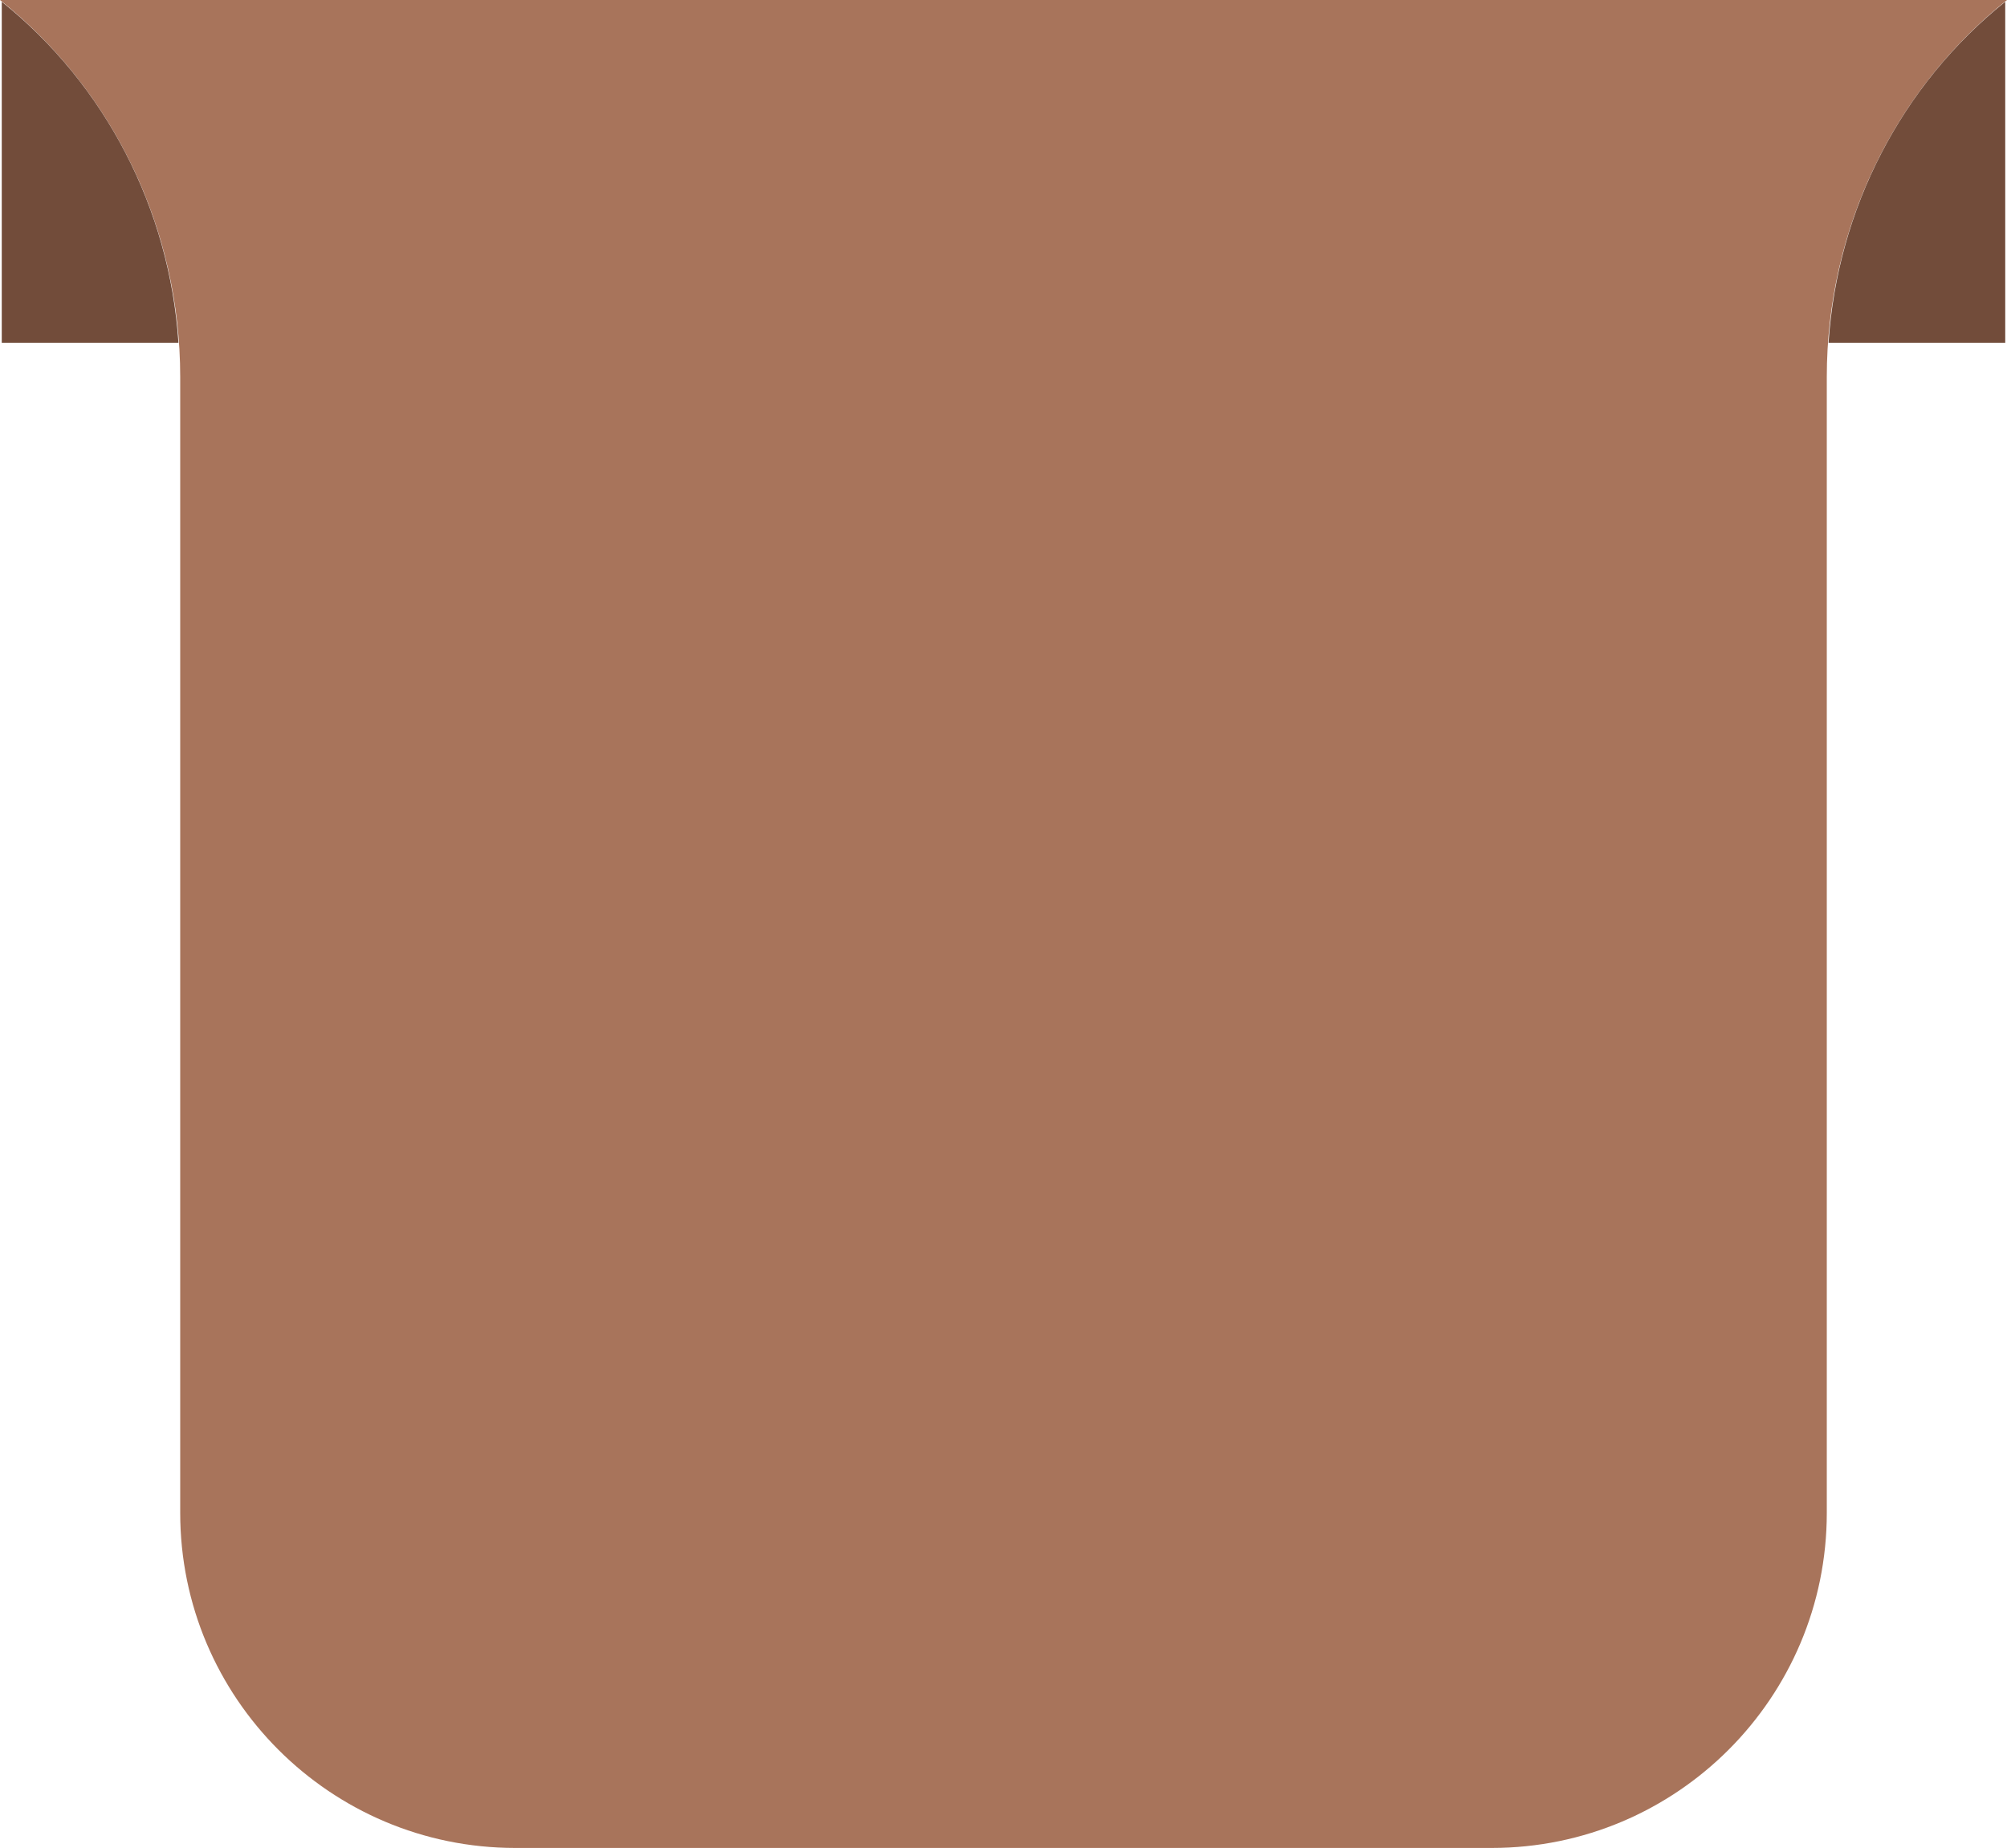
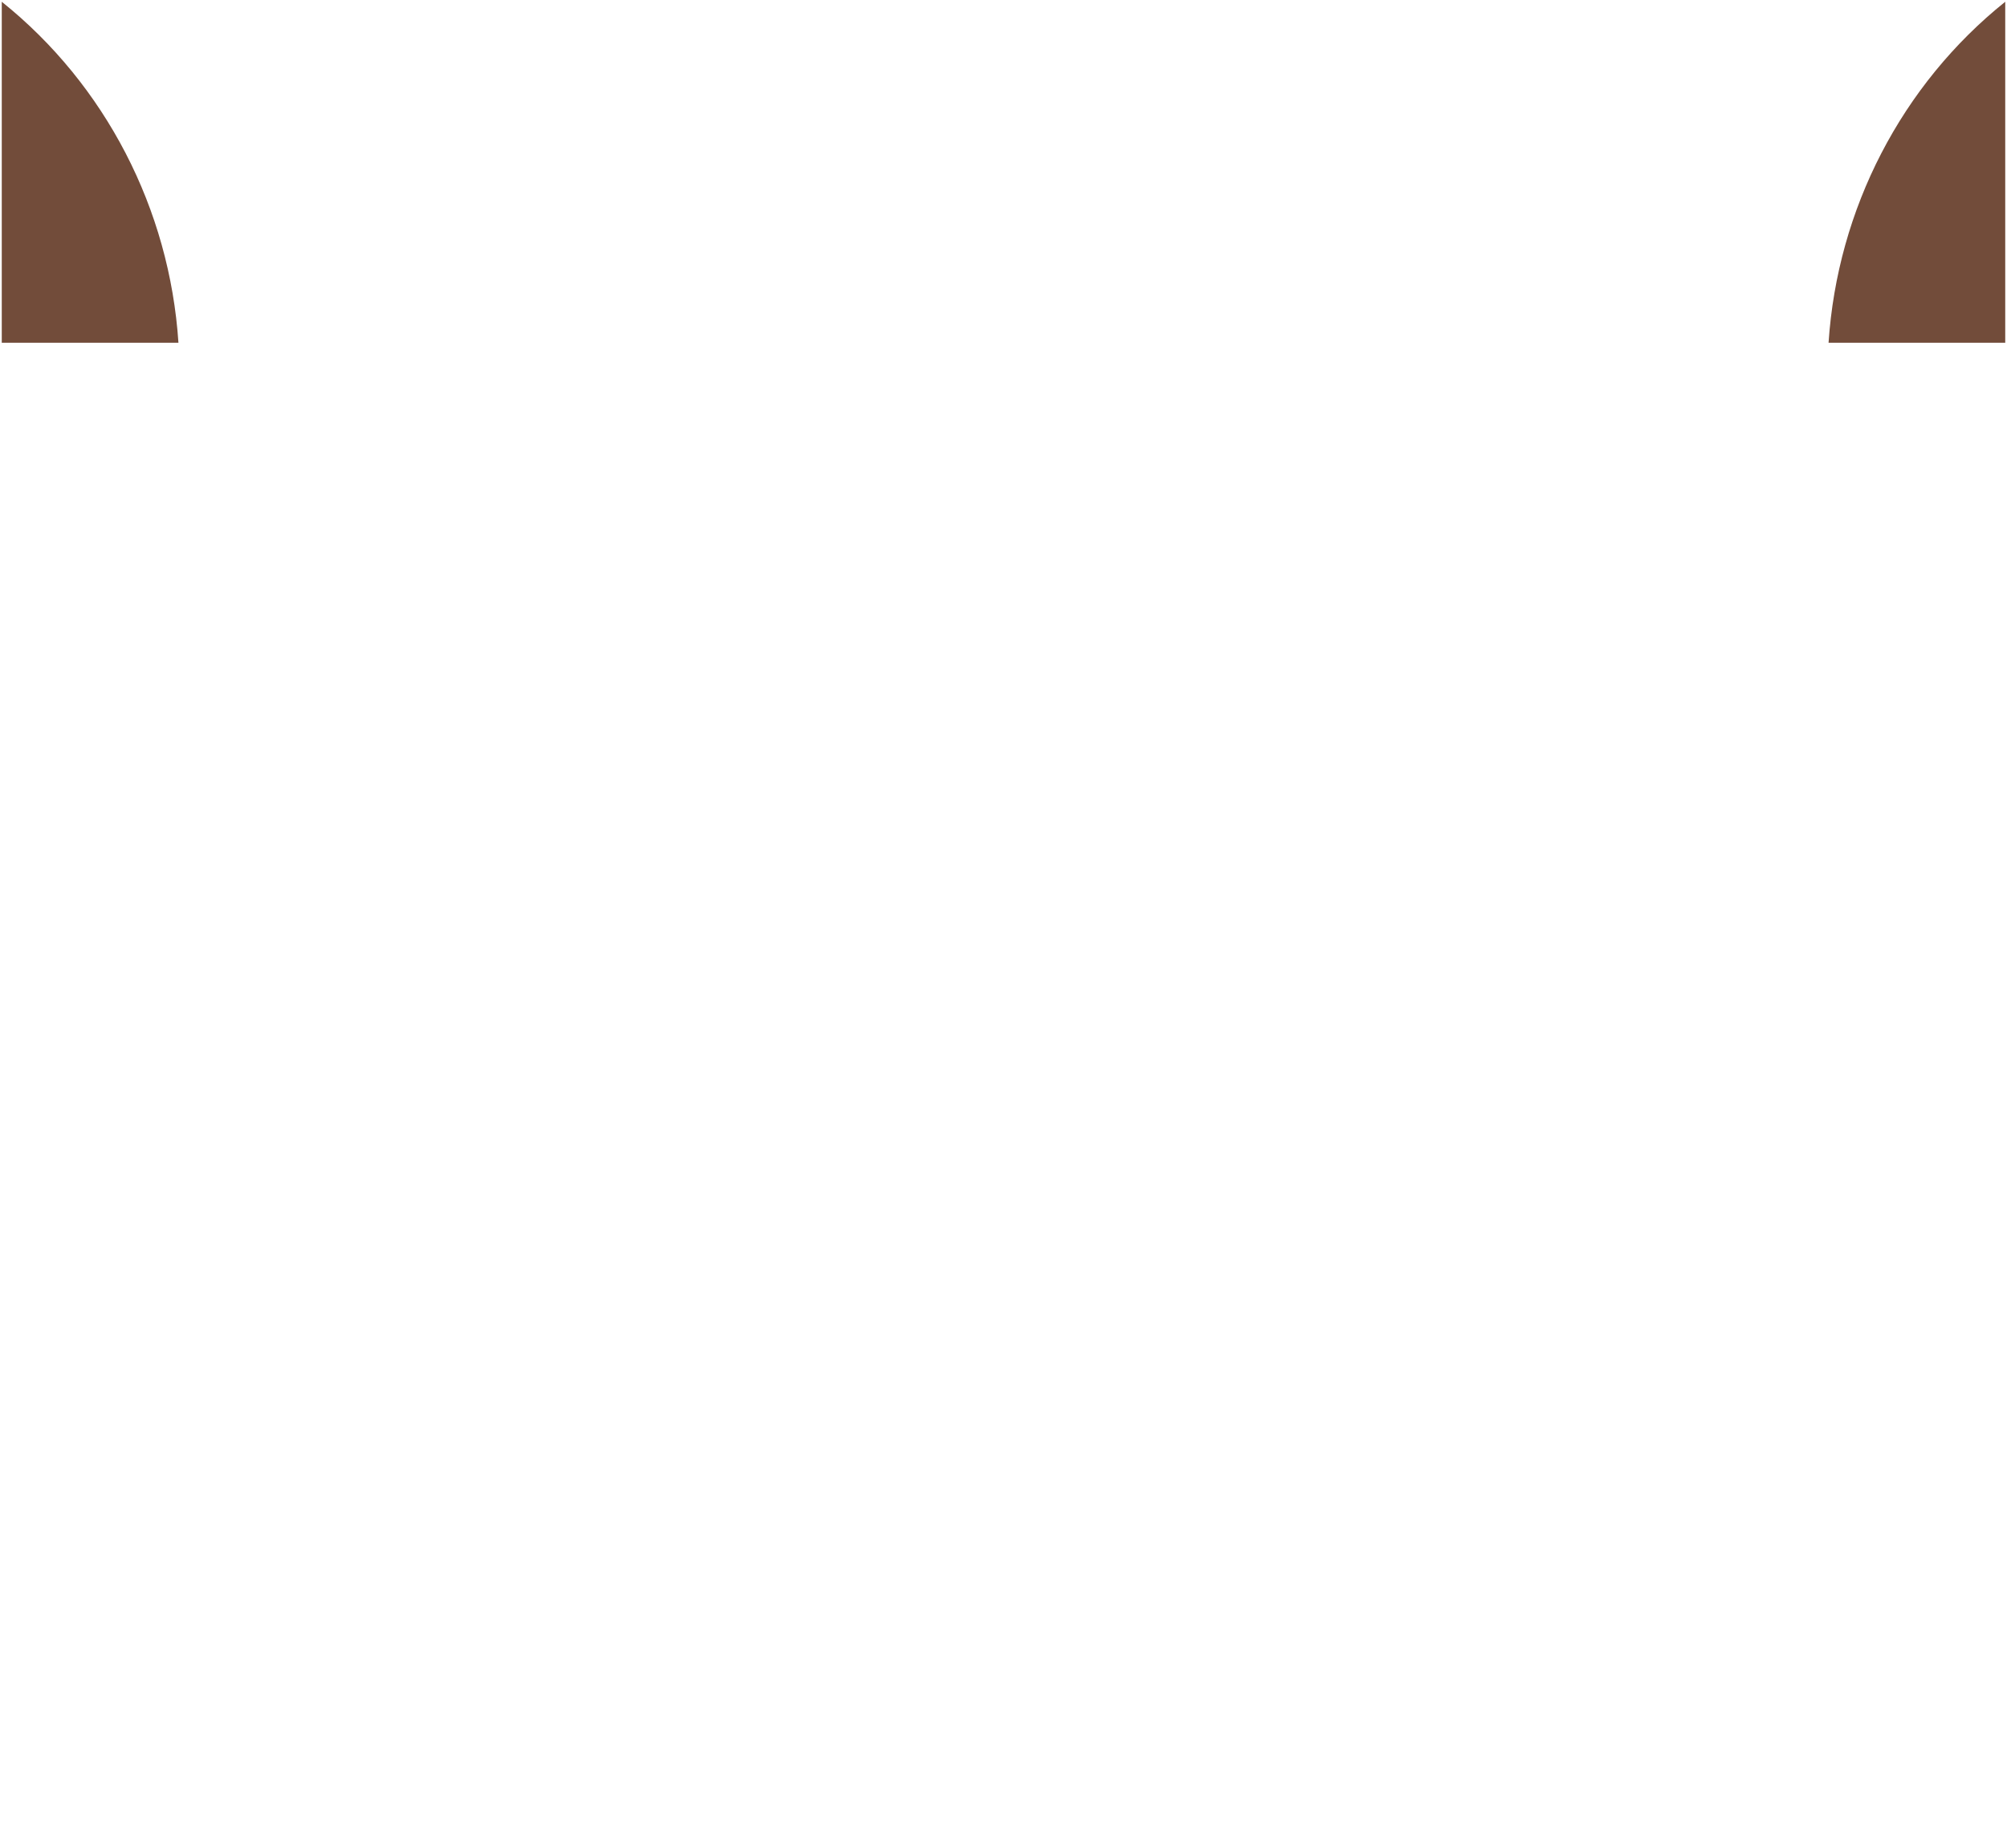
<svg xmlns="http://www.w3.org/2000/svg" fill="#000000" height="313.8" preserveAspectRatio="xMidYMid meet" version="1" viewBox="0.0 0.0 340.8 313.8" width="340.8" zoomAndPan="magnify">
  <g id="change1_1">
-     <path d="M253.3,313.8c31.4,0,56.9-25.5,56.9-56.9V64c0-25,11.3-48.6,30.6-64h0H170.4H0l0,0 c19.3,15.4,30.6,39,30.6,64v192.9c0,31.4,25.5,56.9,56.9,56.9H253.3z" fill="#a8745b" />
-   </g>
+     </g>
  <g id="change2_1">
    <path d="M340.5,0.3v57.9h-30C312,35.5,322.9,14.4,340.5,0.3z M0.3,0.3v57.9h30C28.8,35.5,17.9,14.4,0.3,0.3z" fill="#724c3a" />
  </g>
</svg>